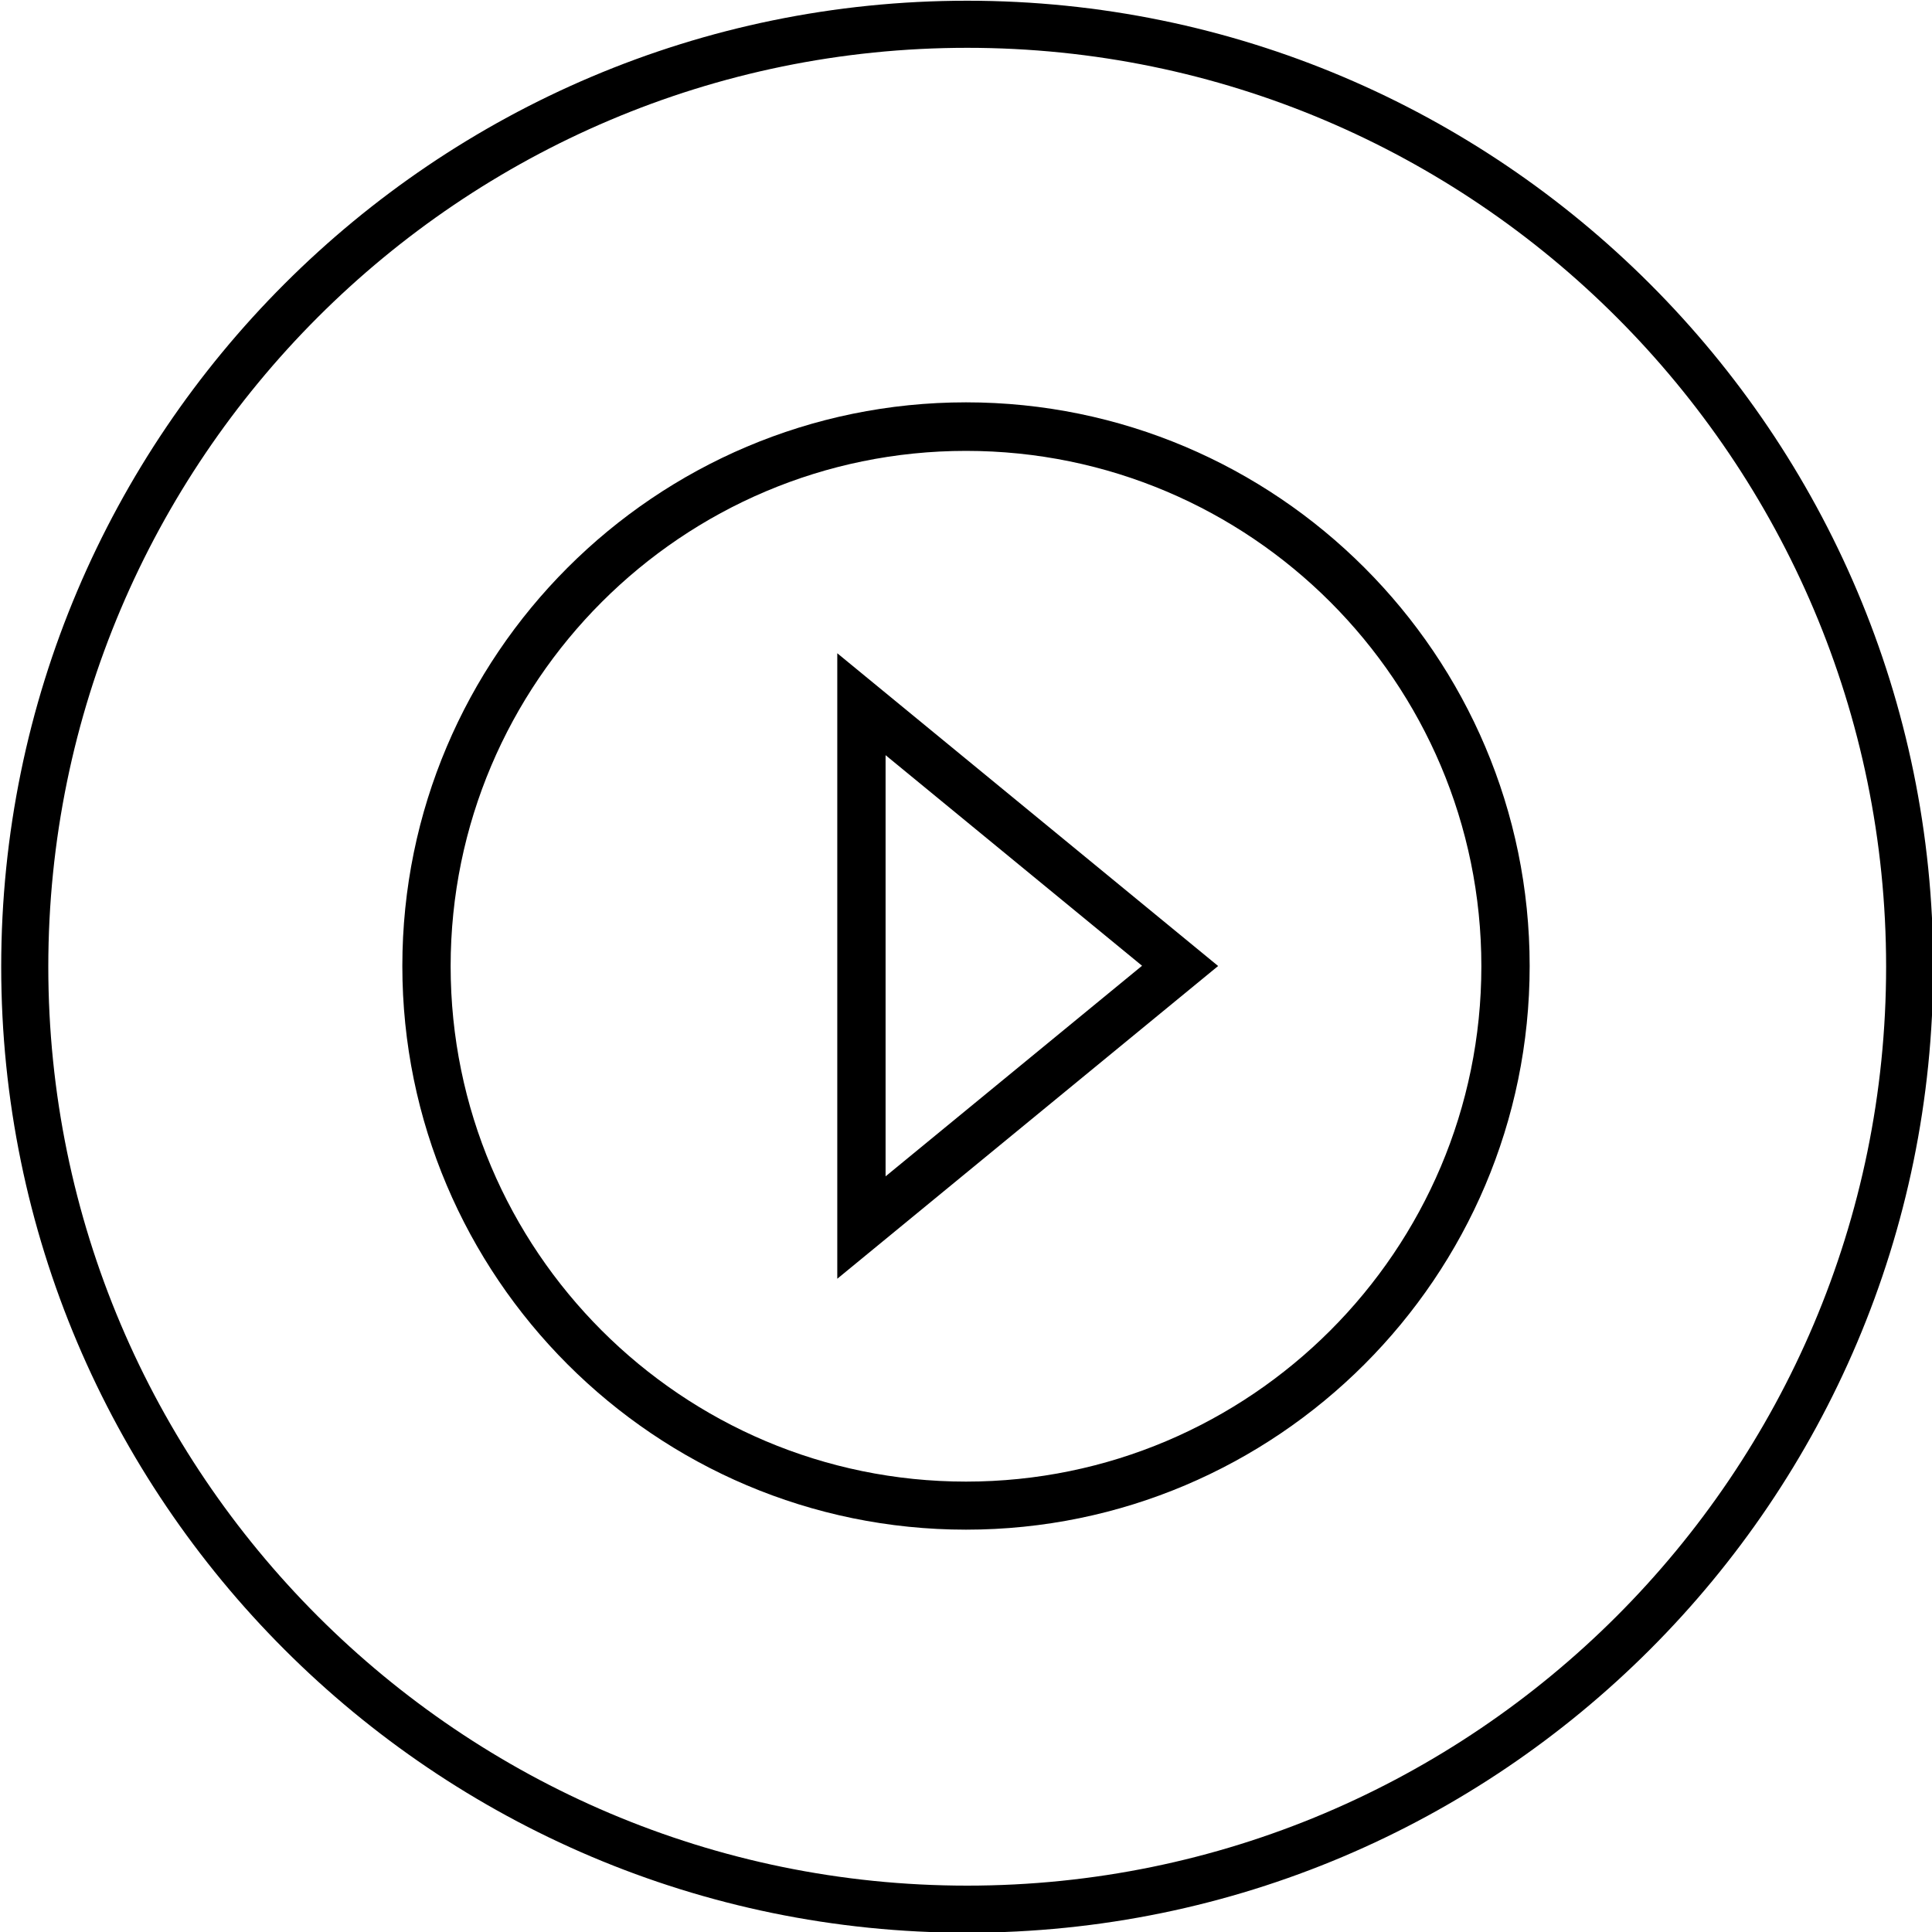
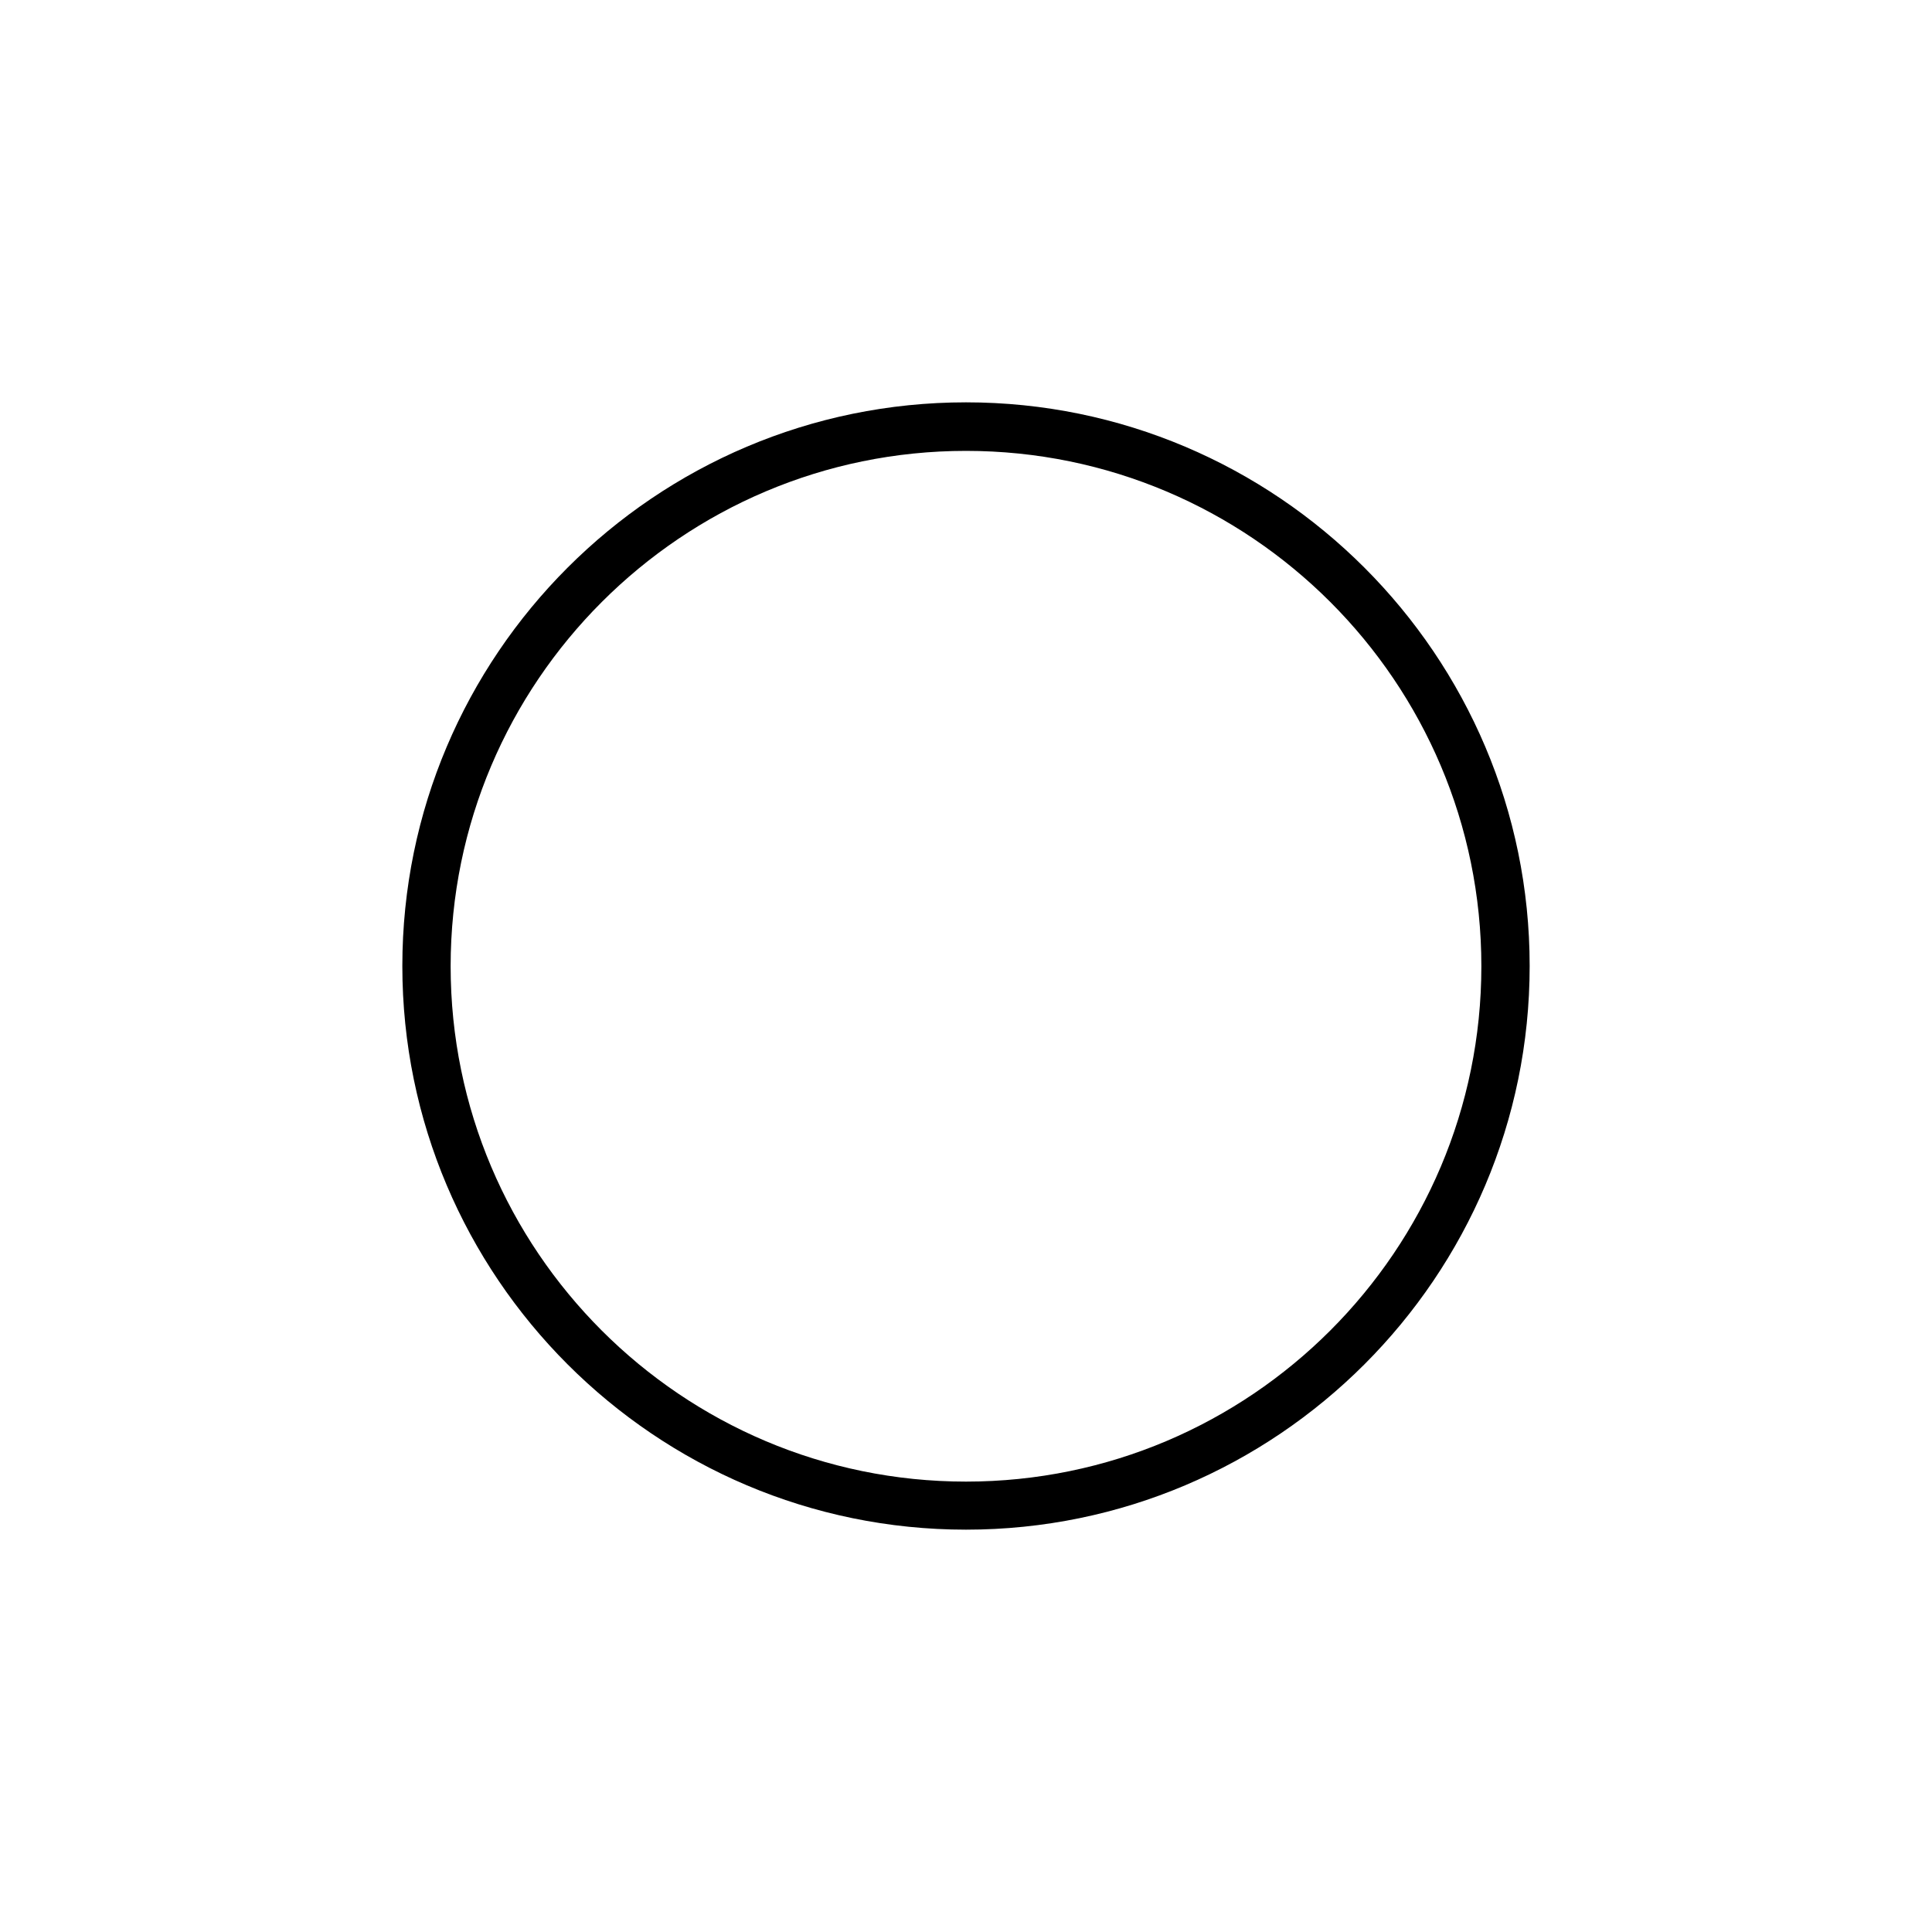
<svg xmlns="http://www.w3.org/2000/svg" id="Layer_1" data-name="Layer 1" viewBox="0 0 80 80">
-   <path d="m40.05,80.03C17.99,80.03.05,62.09.05,40.03S17.99.03,40.05.03s40,17.94,40,40-17.94,40-40,40Zm0-78.05C19.07,1.98,2,19.05,2,40.03s17.07,38.05,38.05,38.05,38.05-17.07,38.05-38.05S61.03,1.98,40.05,1.98Z" />
  <path d="m40,63.34c-12.87,0-23.34-10.47-23.34-23.34s10.47-23.34,23.34-23.34,23.34,10.47,23.34,23.34-10.47,23.34-23.34,23.34Zm0-44.67c-11.76,0-21.34,9.57-21.34,21.34s9.57,21.34,21.34,21.34,21.34-9.57,21.34-21.34-9.57-21.34-21.34-21.34Z" />
-   <path d="m34.67,52.95v-25.9l15.77,12.95-15.77,12.95Zm2-21.67v17.43l10.62-8.72-10.62-8.72Z" />
</svg>